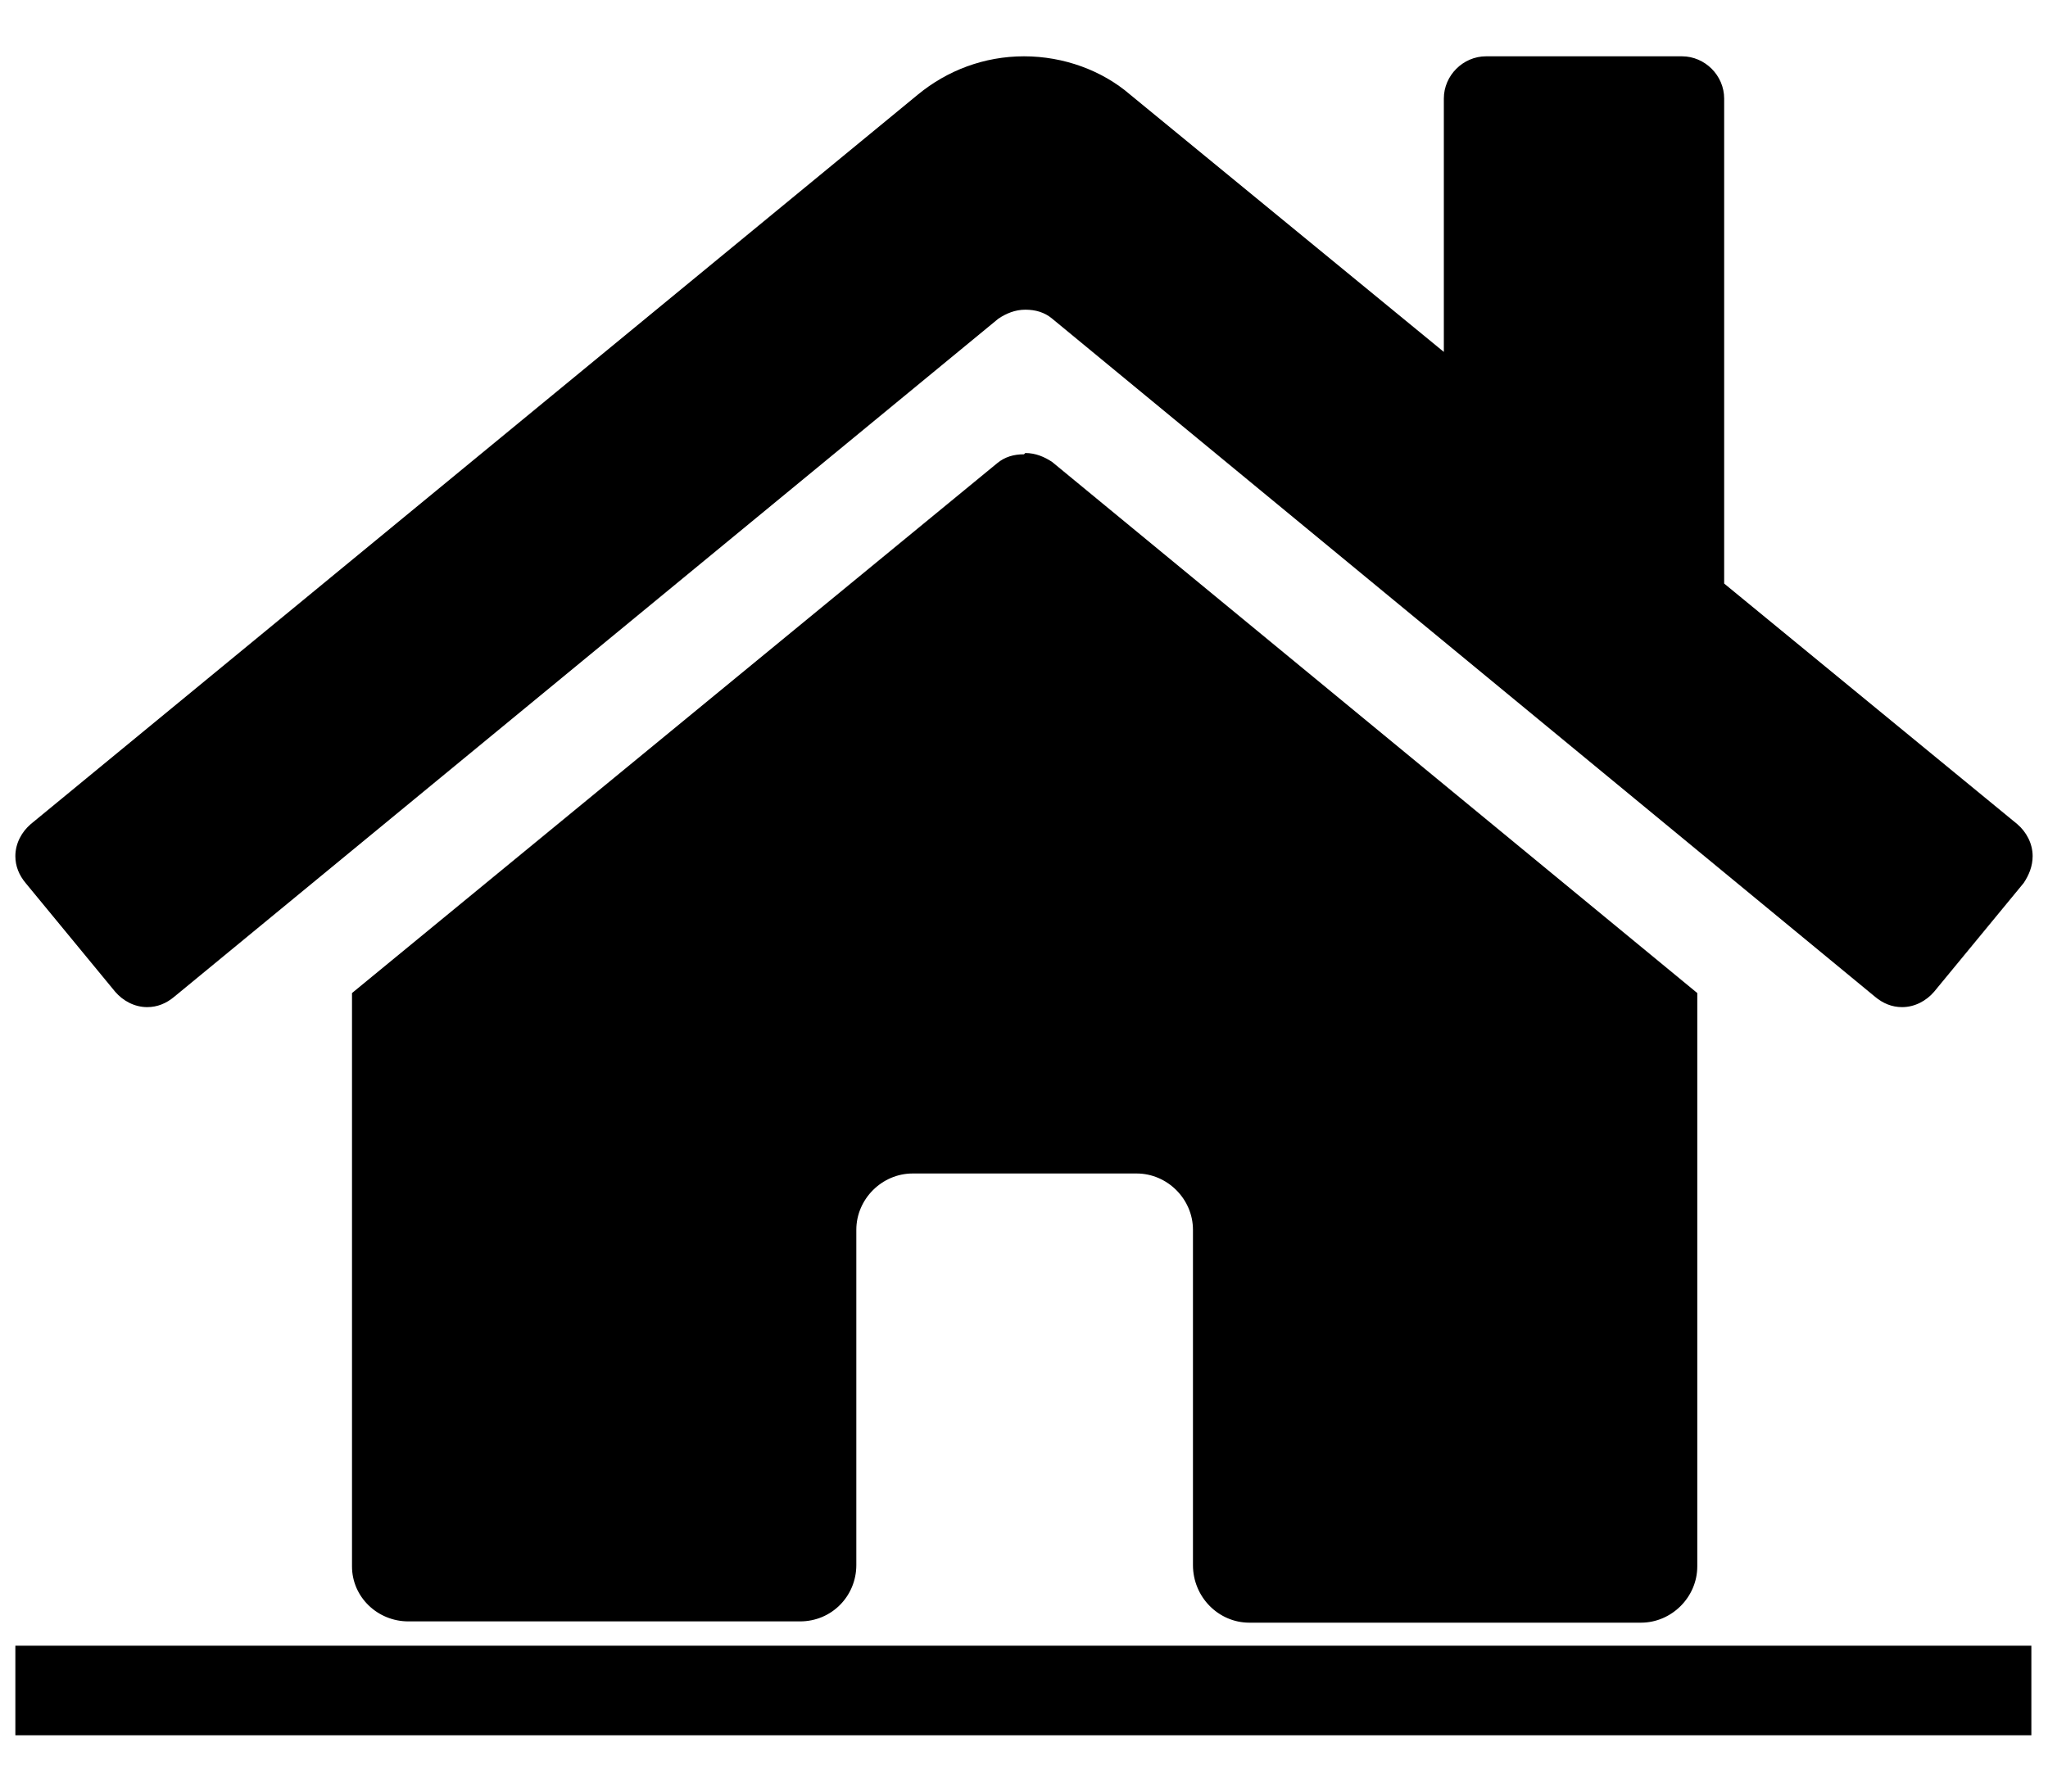
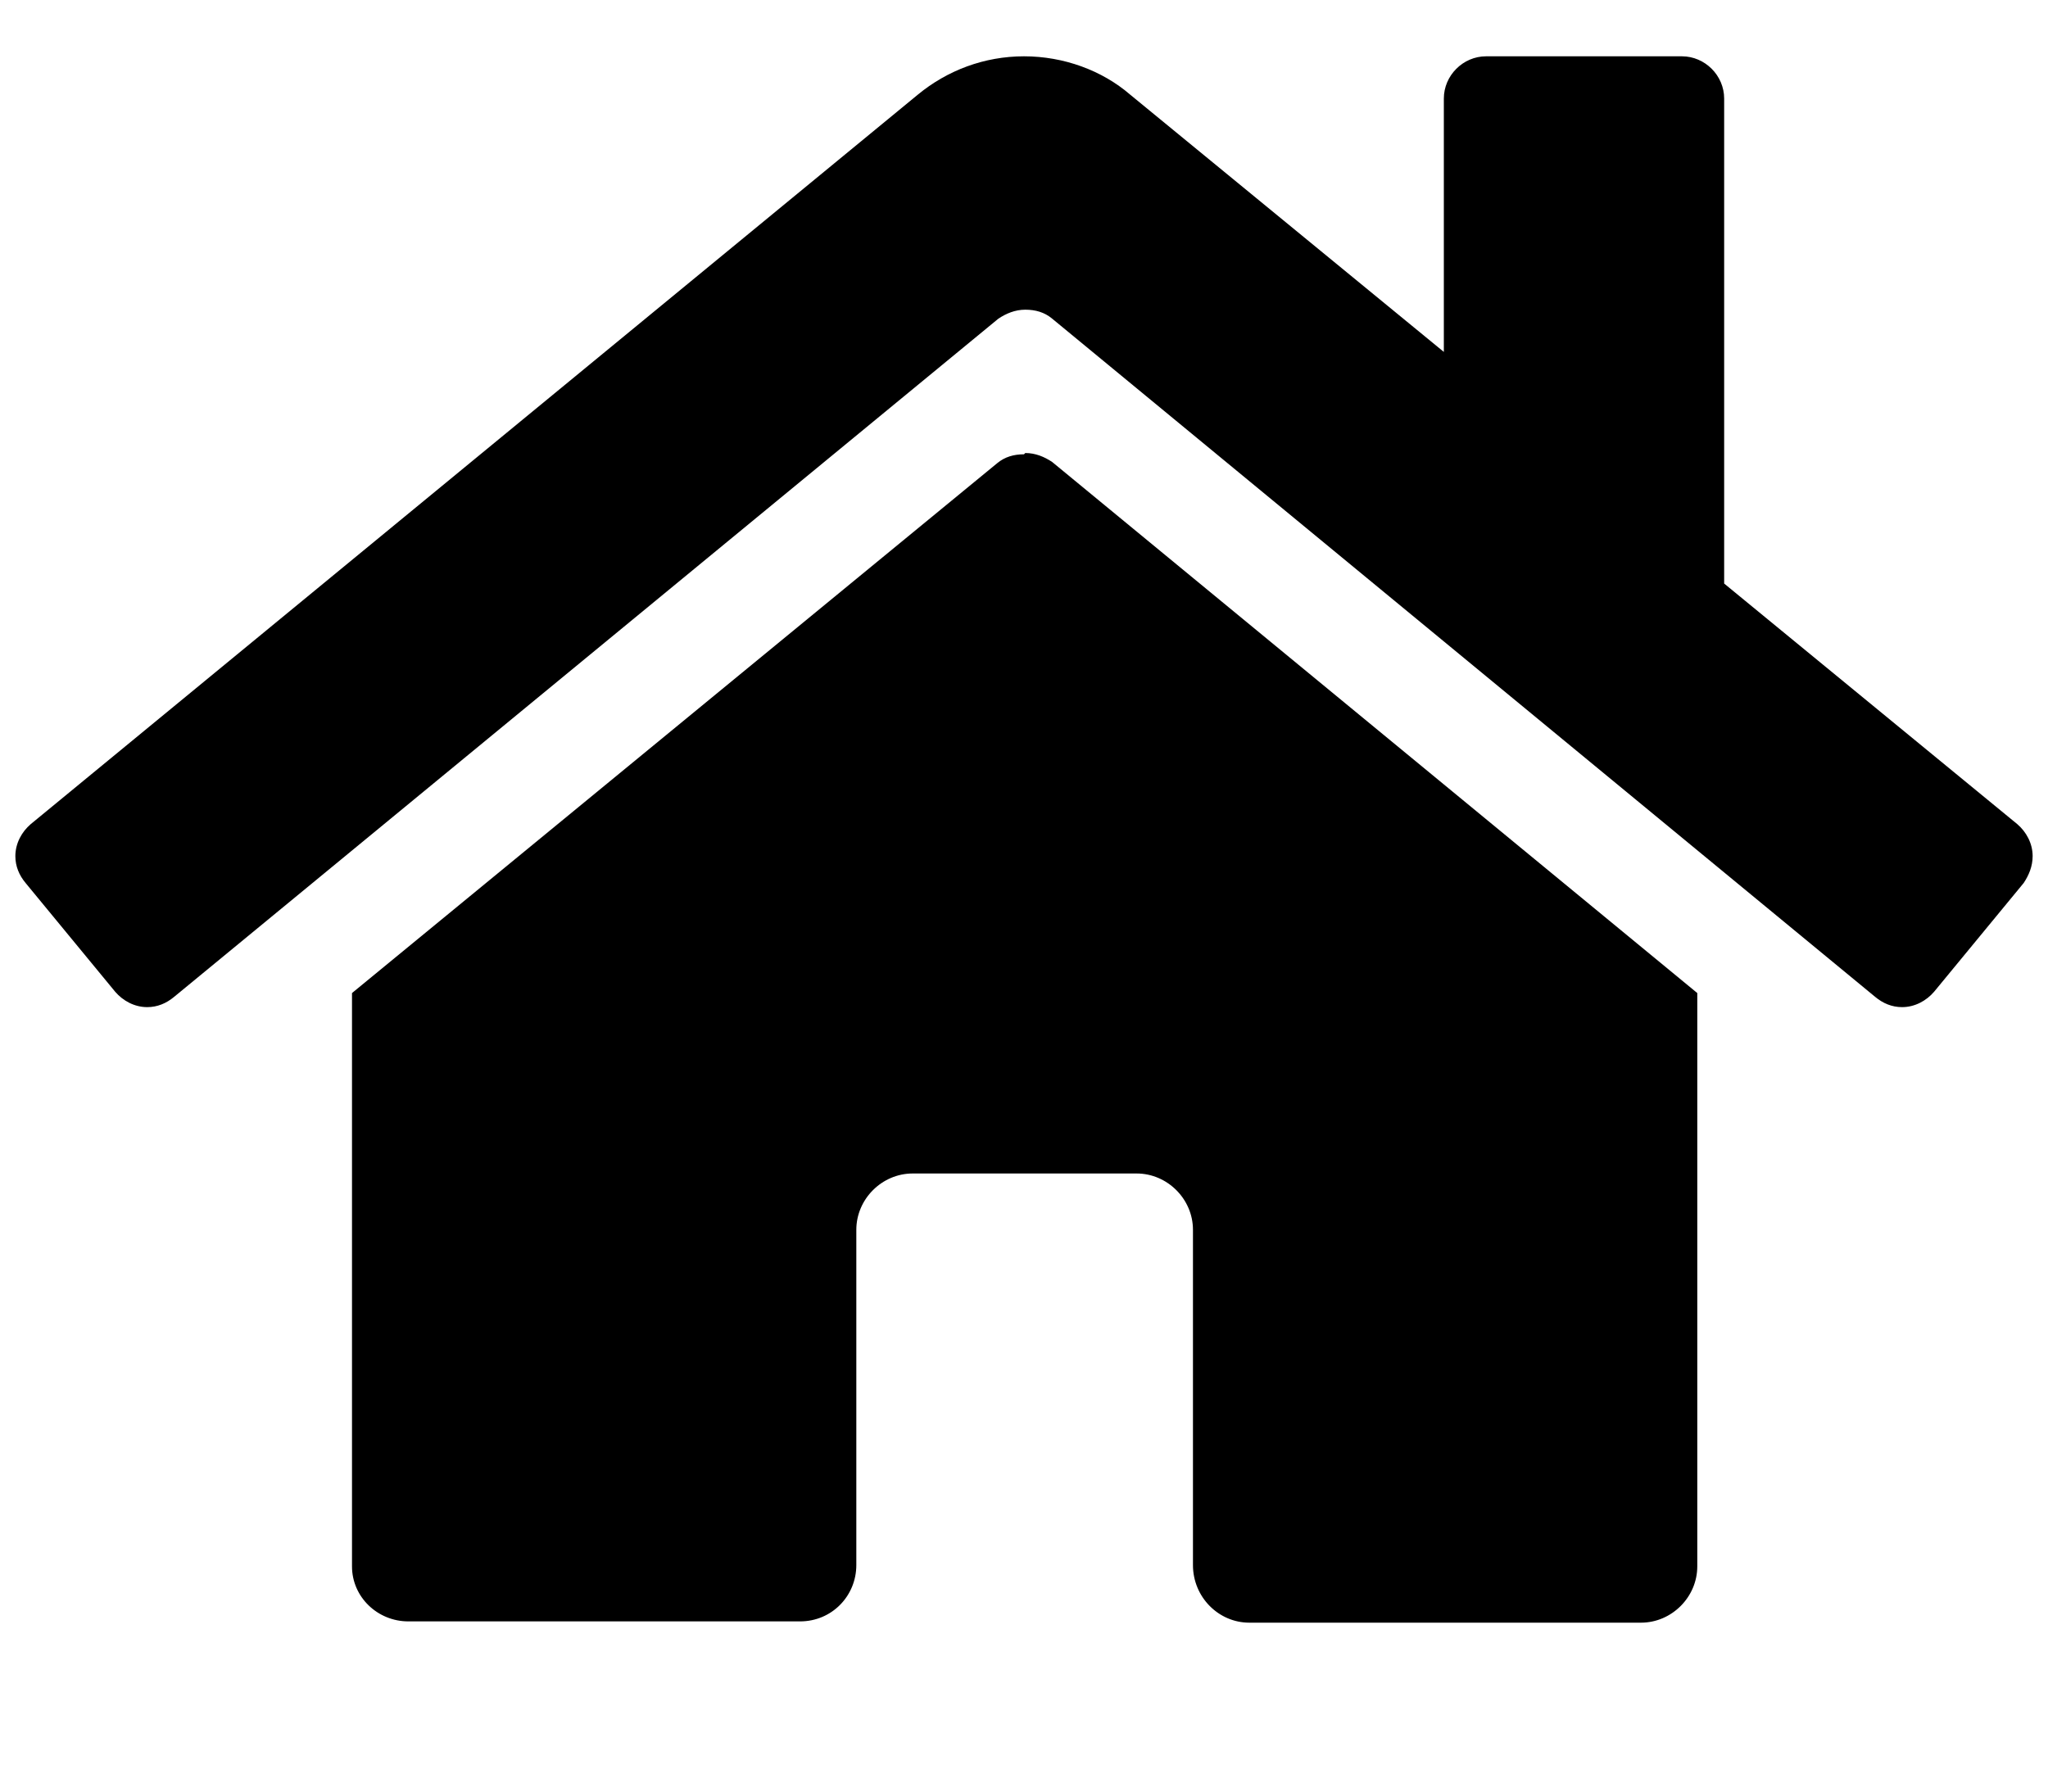
<svg xmlns="http://www.w3.org/2000/svg" id="_レイヤー_1" viewBox="0 0 16 14">
  <defs>
    <style>.cls-1{stroke-width:0px;}</style>
  </defs>
  <path class="cls-1" d="m15.88,6.69c0,.08-.03.15-.07.21l-.7.85c-.06.07-.15.12-.25.12-.08,0-.15-.03-.21-.08l-6.43-5.3c-.06-.05-.13-.07-.21-.07s-.15.03-.21.07L1.36,7.79c-.06.05-.13.08-.21.08-.1,0-.19-.05-.25-.12l-.7-.85c-.05-.06-.08-.13-.08-.21,0-.1.05-.19.12-.25L7.17.74c.23-.19.52-.3.83-.3s.61.11.83.3l2.45,2.01V.77c0-.18.15-.33.33-.33h1.53c.18,0,.33.15.33.33v3.79l2.29,1.88c.07.06.12.15.12.25Zm-7.87-3.15c.08,0,.15.03.21.07l5.04,4.15v4.48c0,.24-.2.44-.44.44h-3.06c-.24,0-.44-.2-.44-.45h0v-2.62c0-.24-.2-.44-.44-.44h-1.75c-.24,0-.44.2-.44.44v2.62c0,.24-.19.44-.44.44h-3.06c-.24,0-.44-.19-.44-.43v-4.48L7.79,3.62c.06-.05.13-.07.21-.07Z" />
-   <path class="cls-1" d="m.12,13.56v-.7h15.75v.7H.12Z" />
</svg>